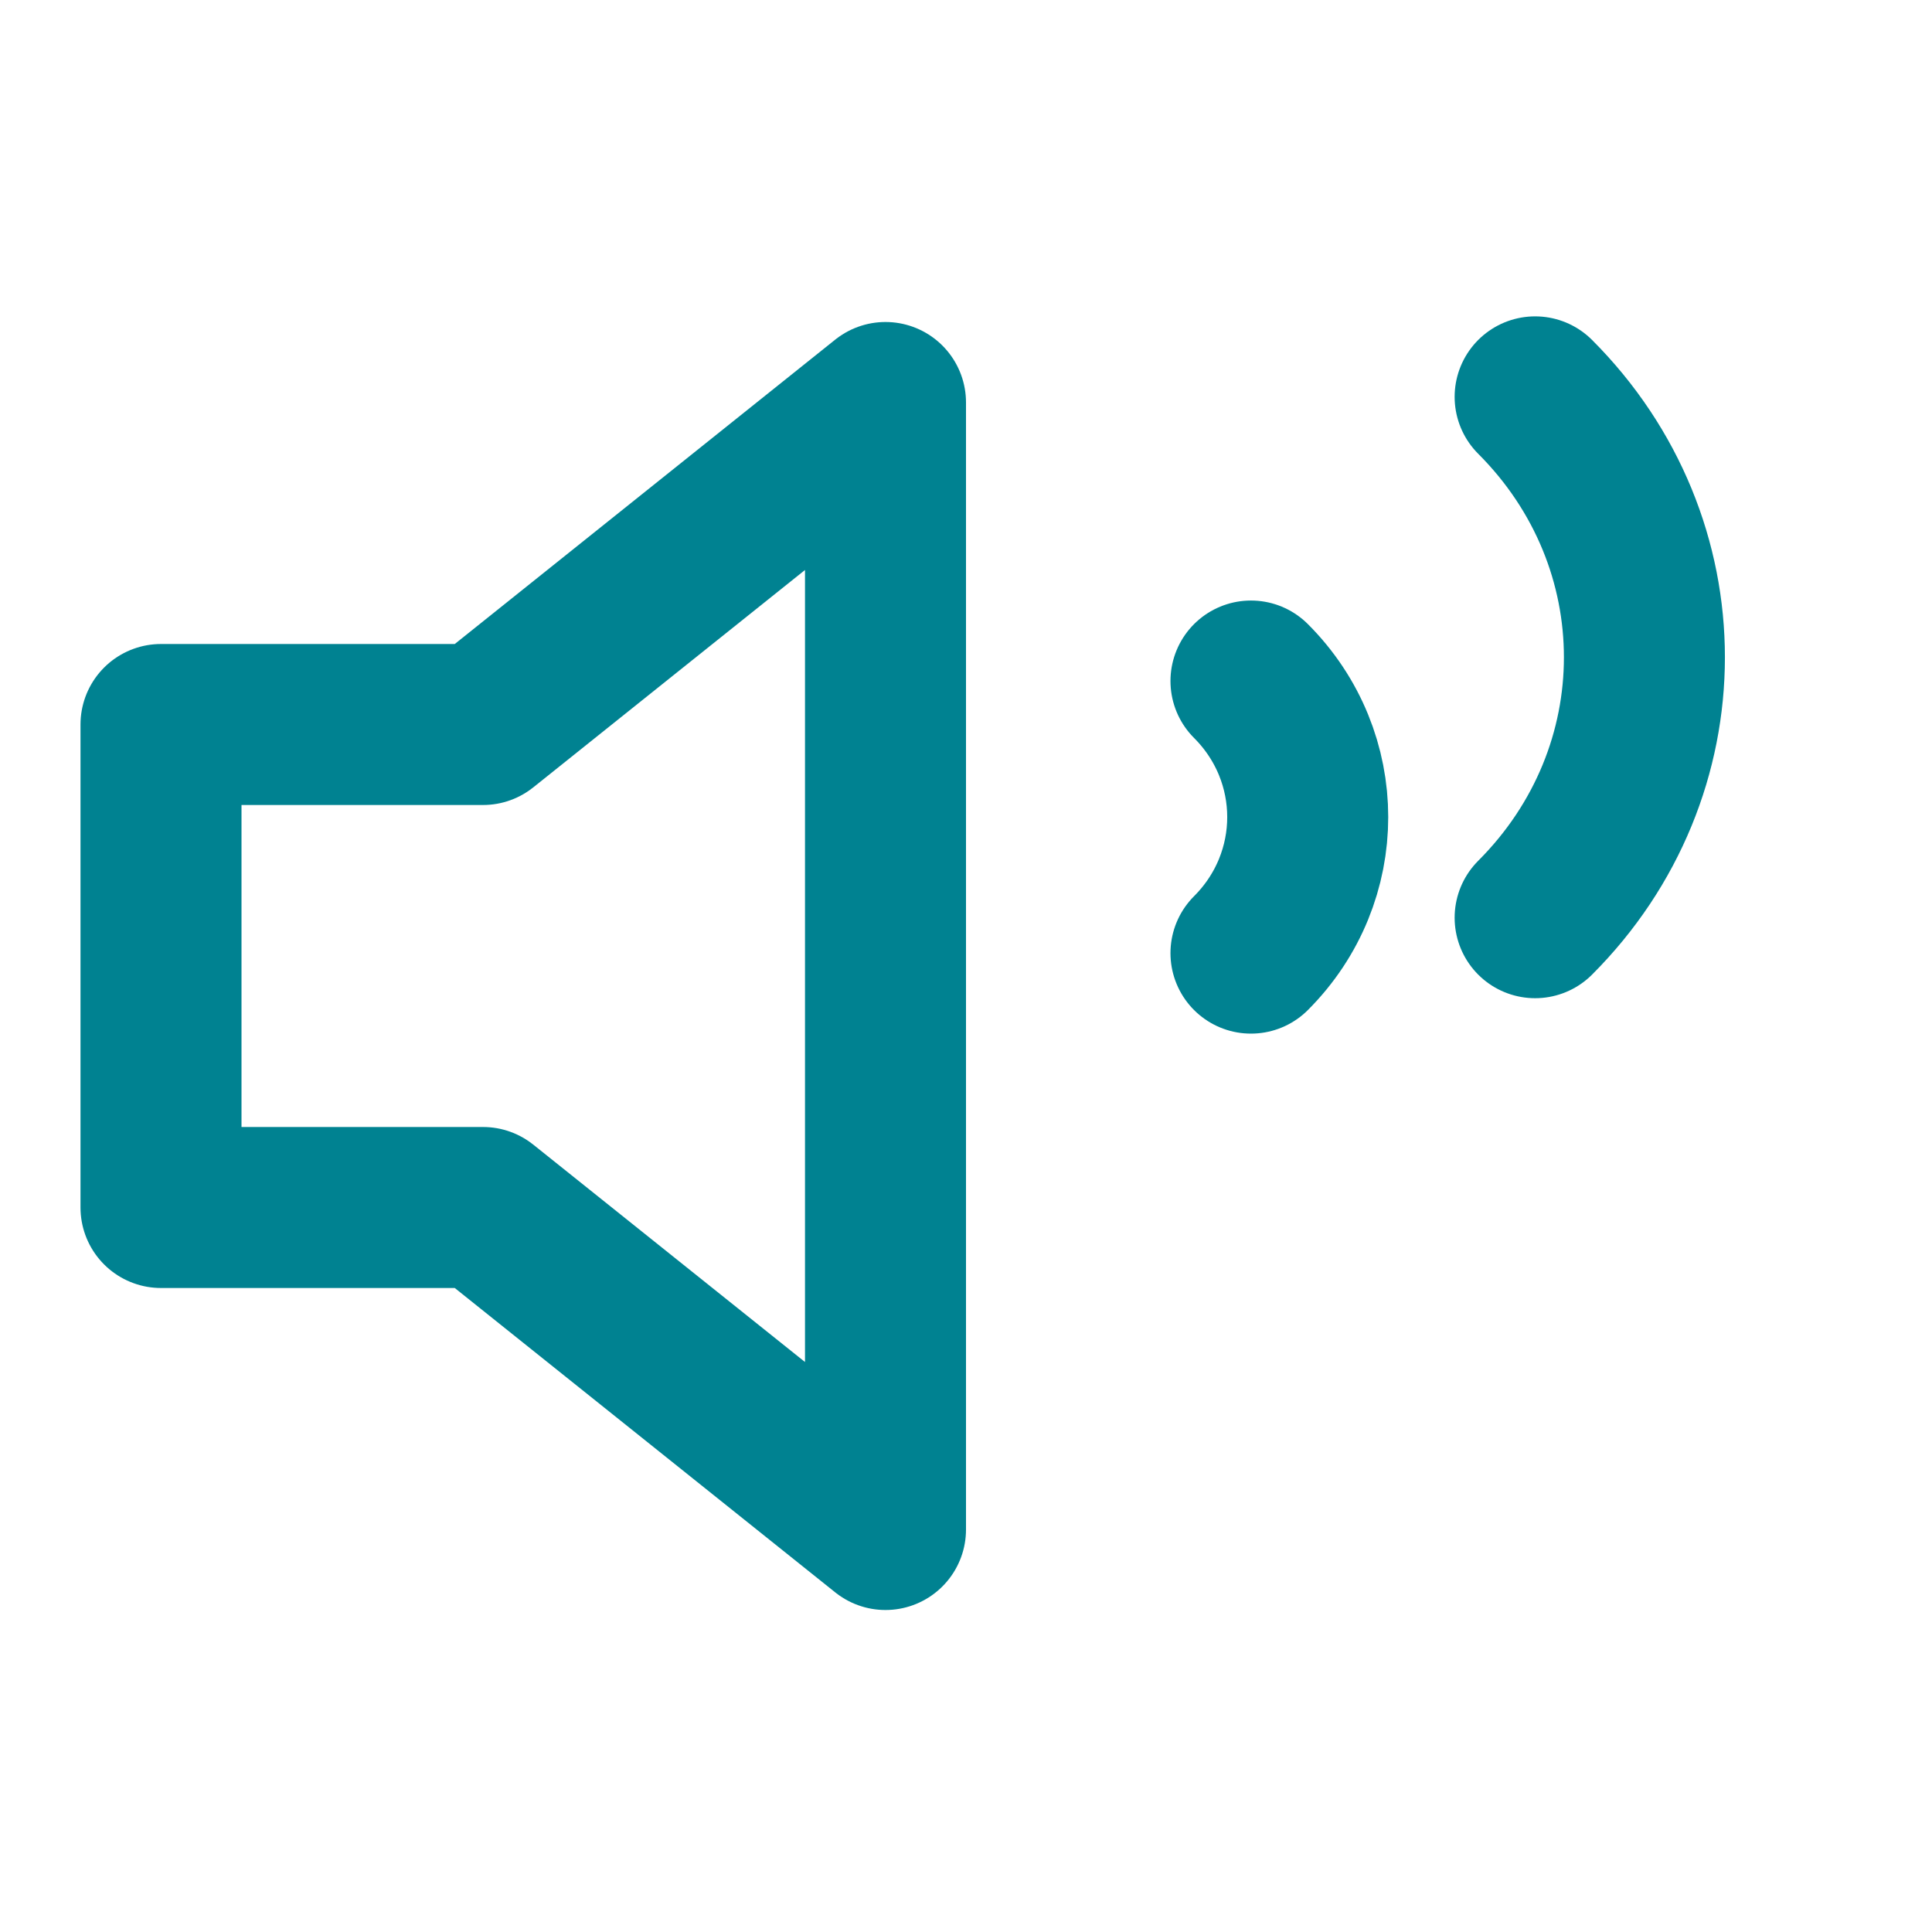
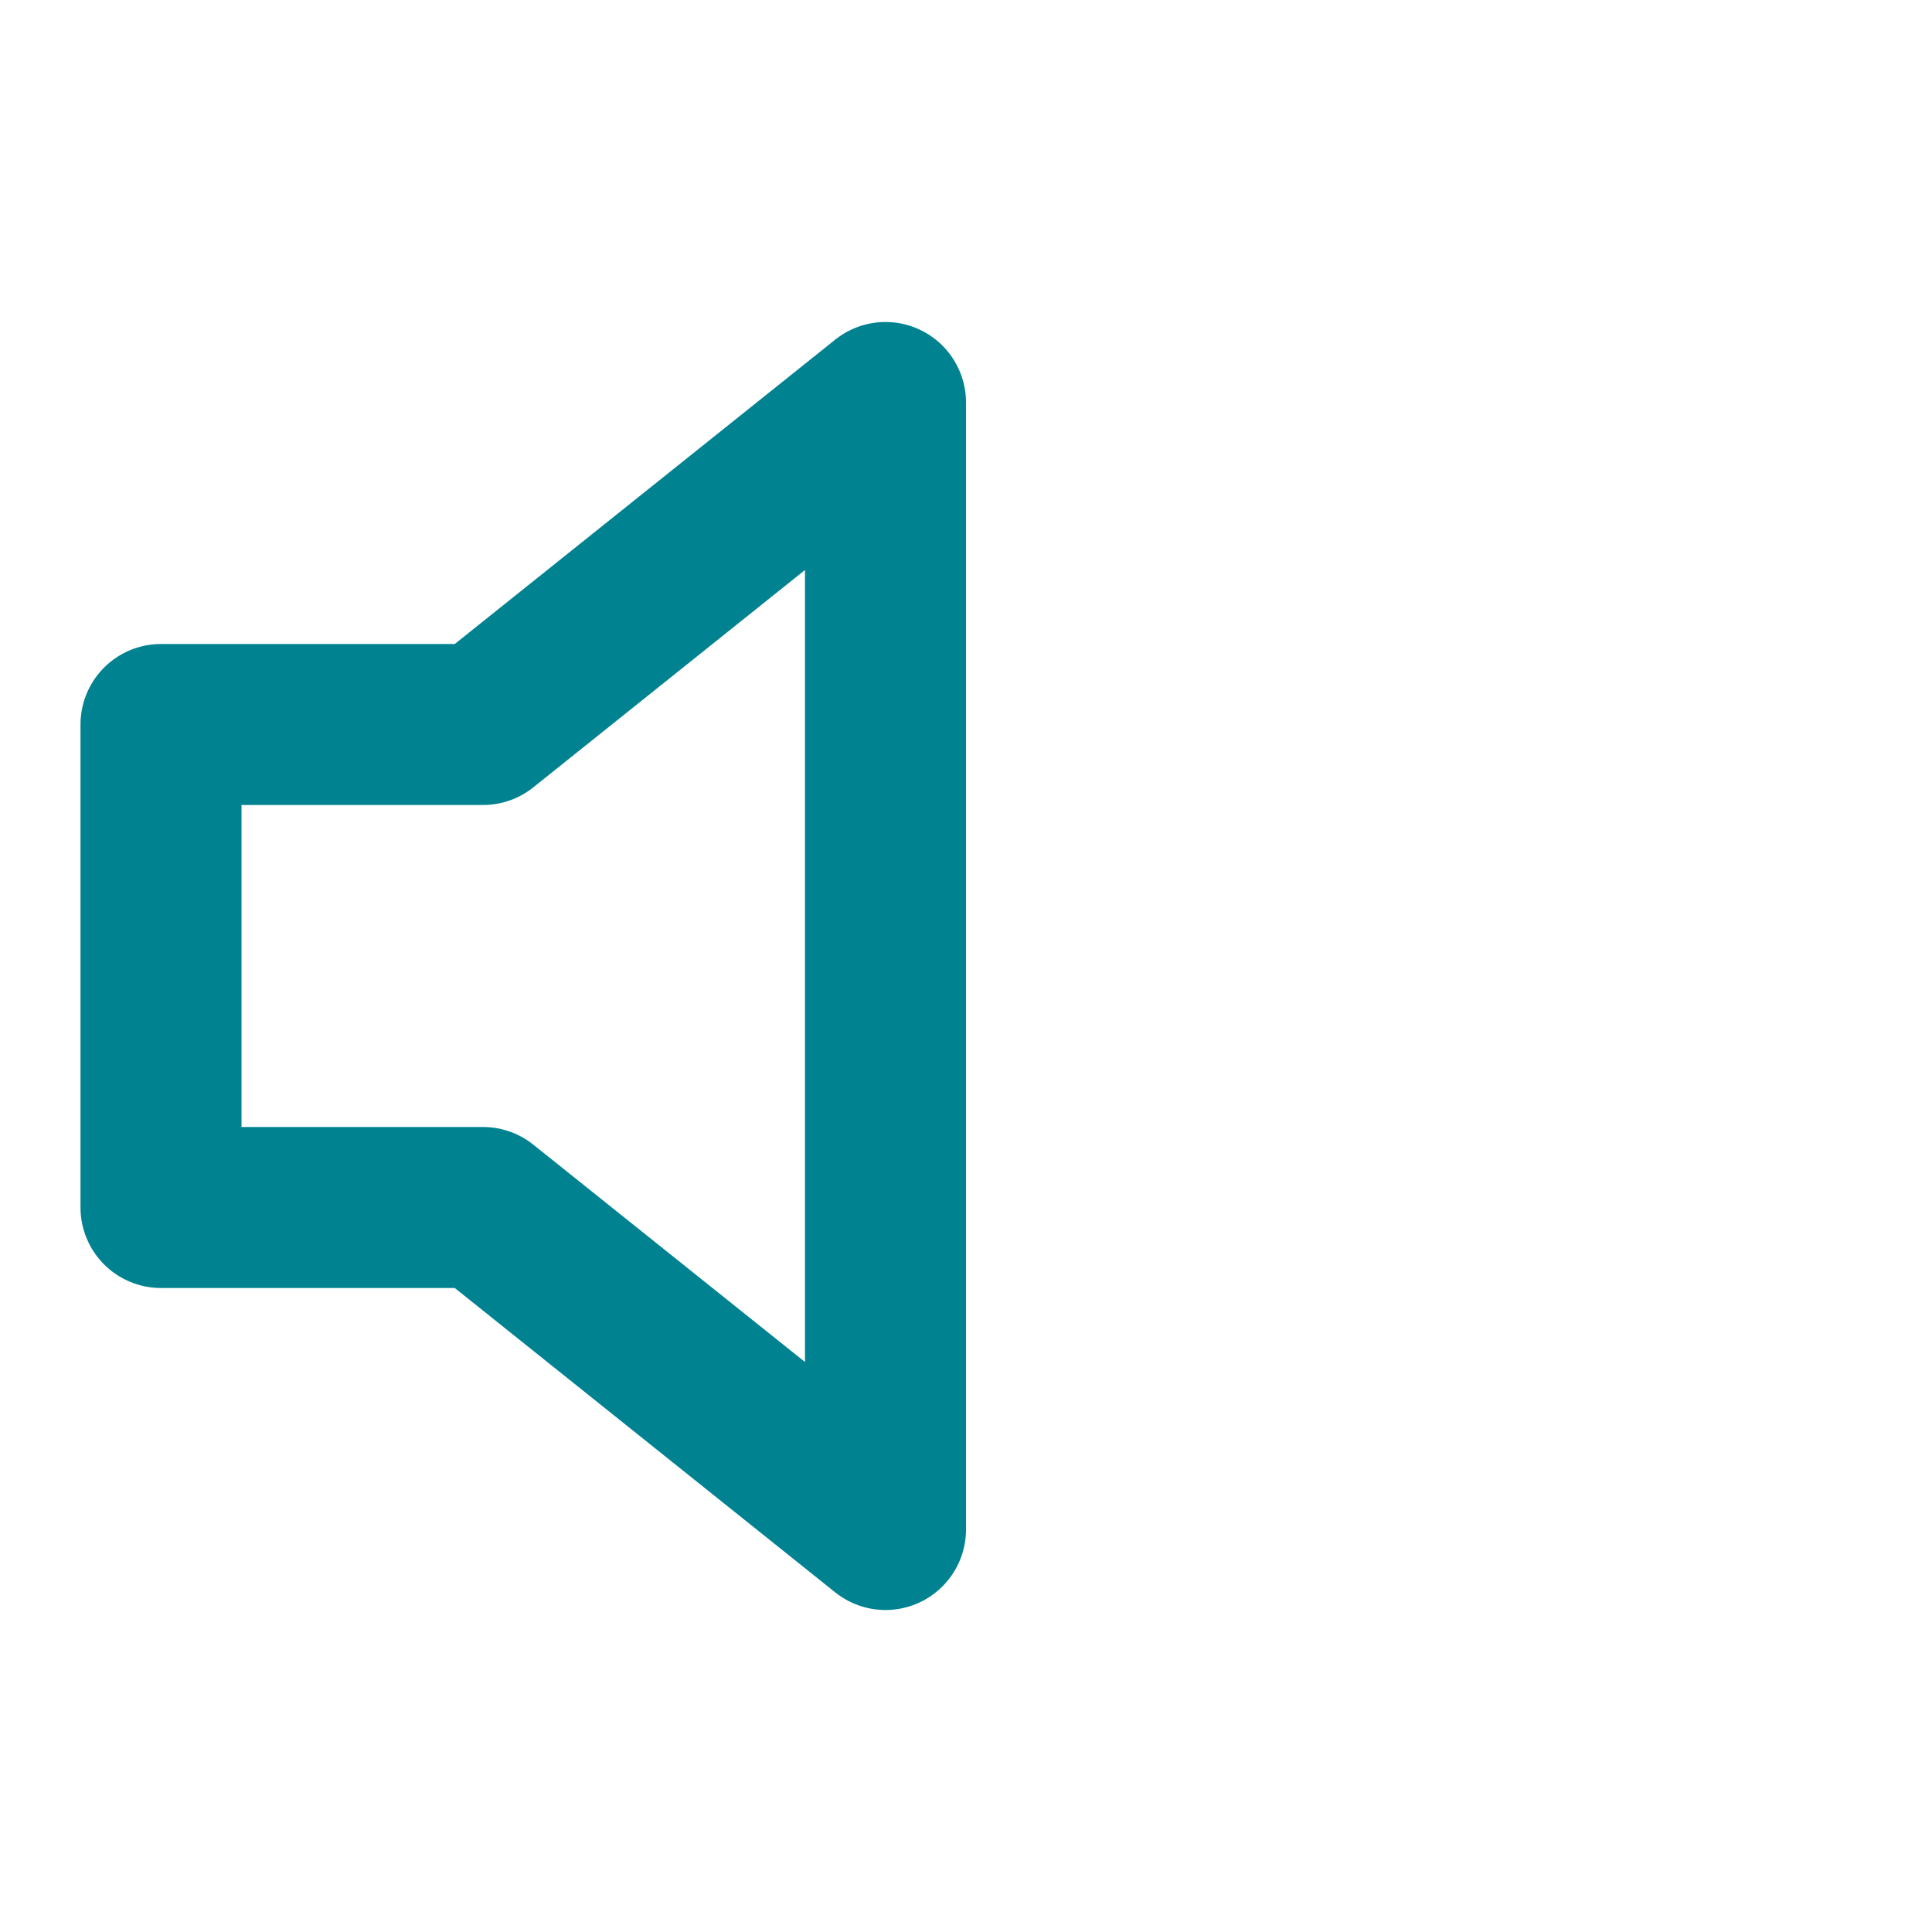
<svg xmlns="http://www.w3.org/2000/svg" width="32" height="32" viewBox="0 0 24 24" fill="none">
  <path d="M11 5L6 9H2V15H6L11 19V5Z" stroke="#008291" stroke-width="2" stroke-linecap="round" stroke-linejoin="round" />
-   <path d="M19.07 4.93C20.88 6.74 20.88 9.59 19.07 11.4M15.54 8.46C16.48 9.4 16.48 10.9 15.54 11.84" stroke="#008291" stroke-width="2" stroke-linecap="round" stroke-linejoin="round" />
</svg>